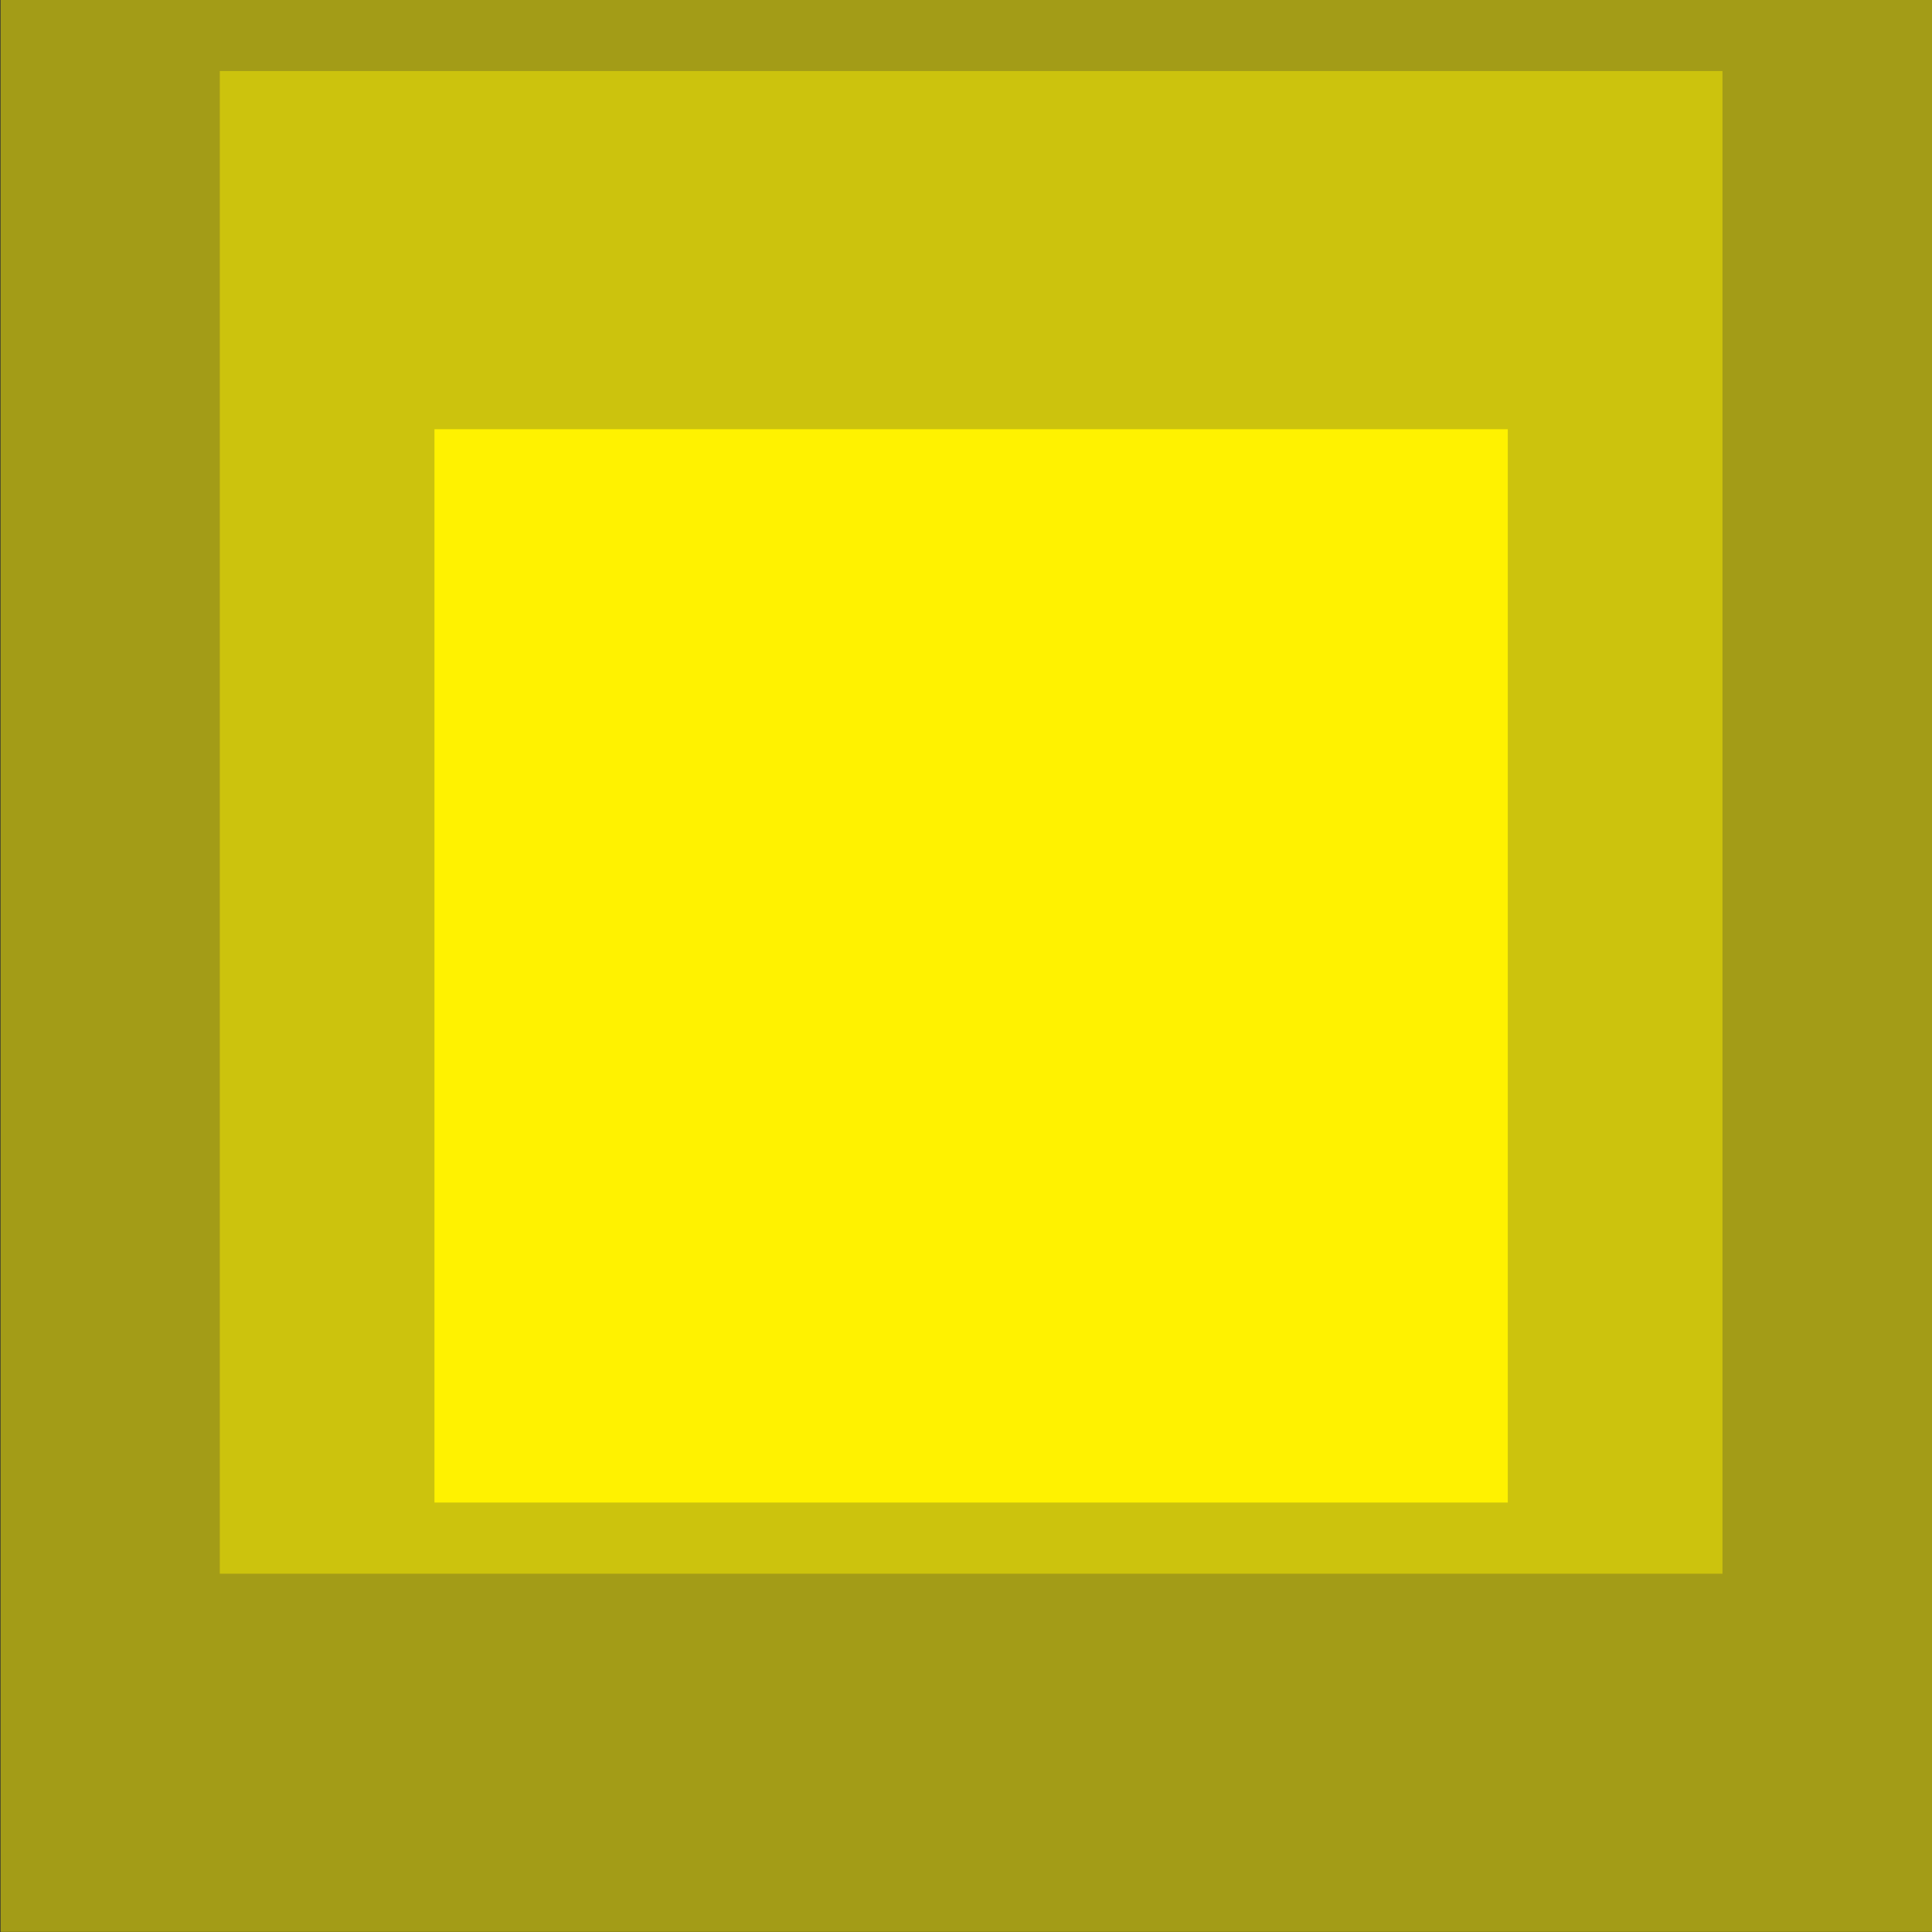
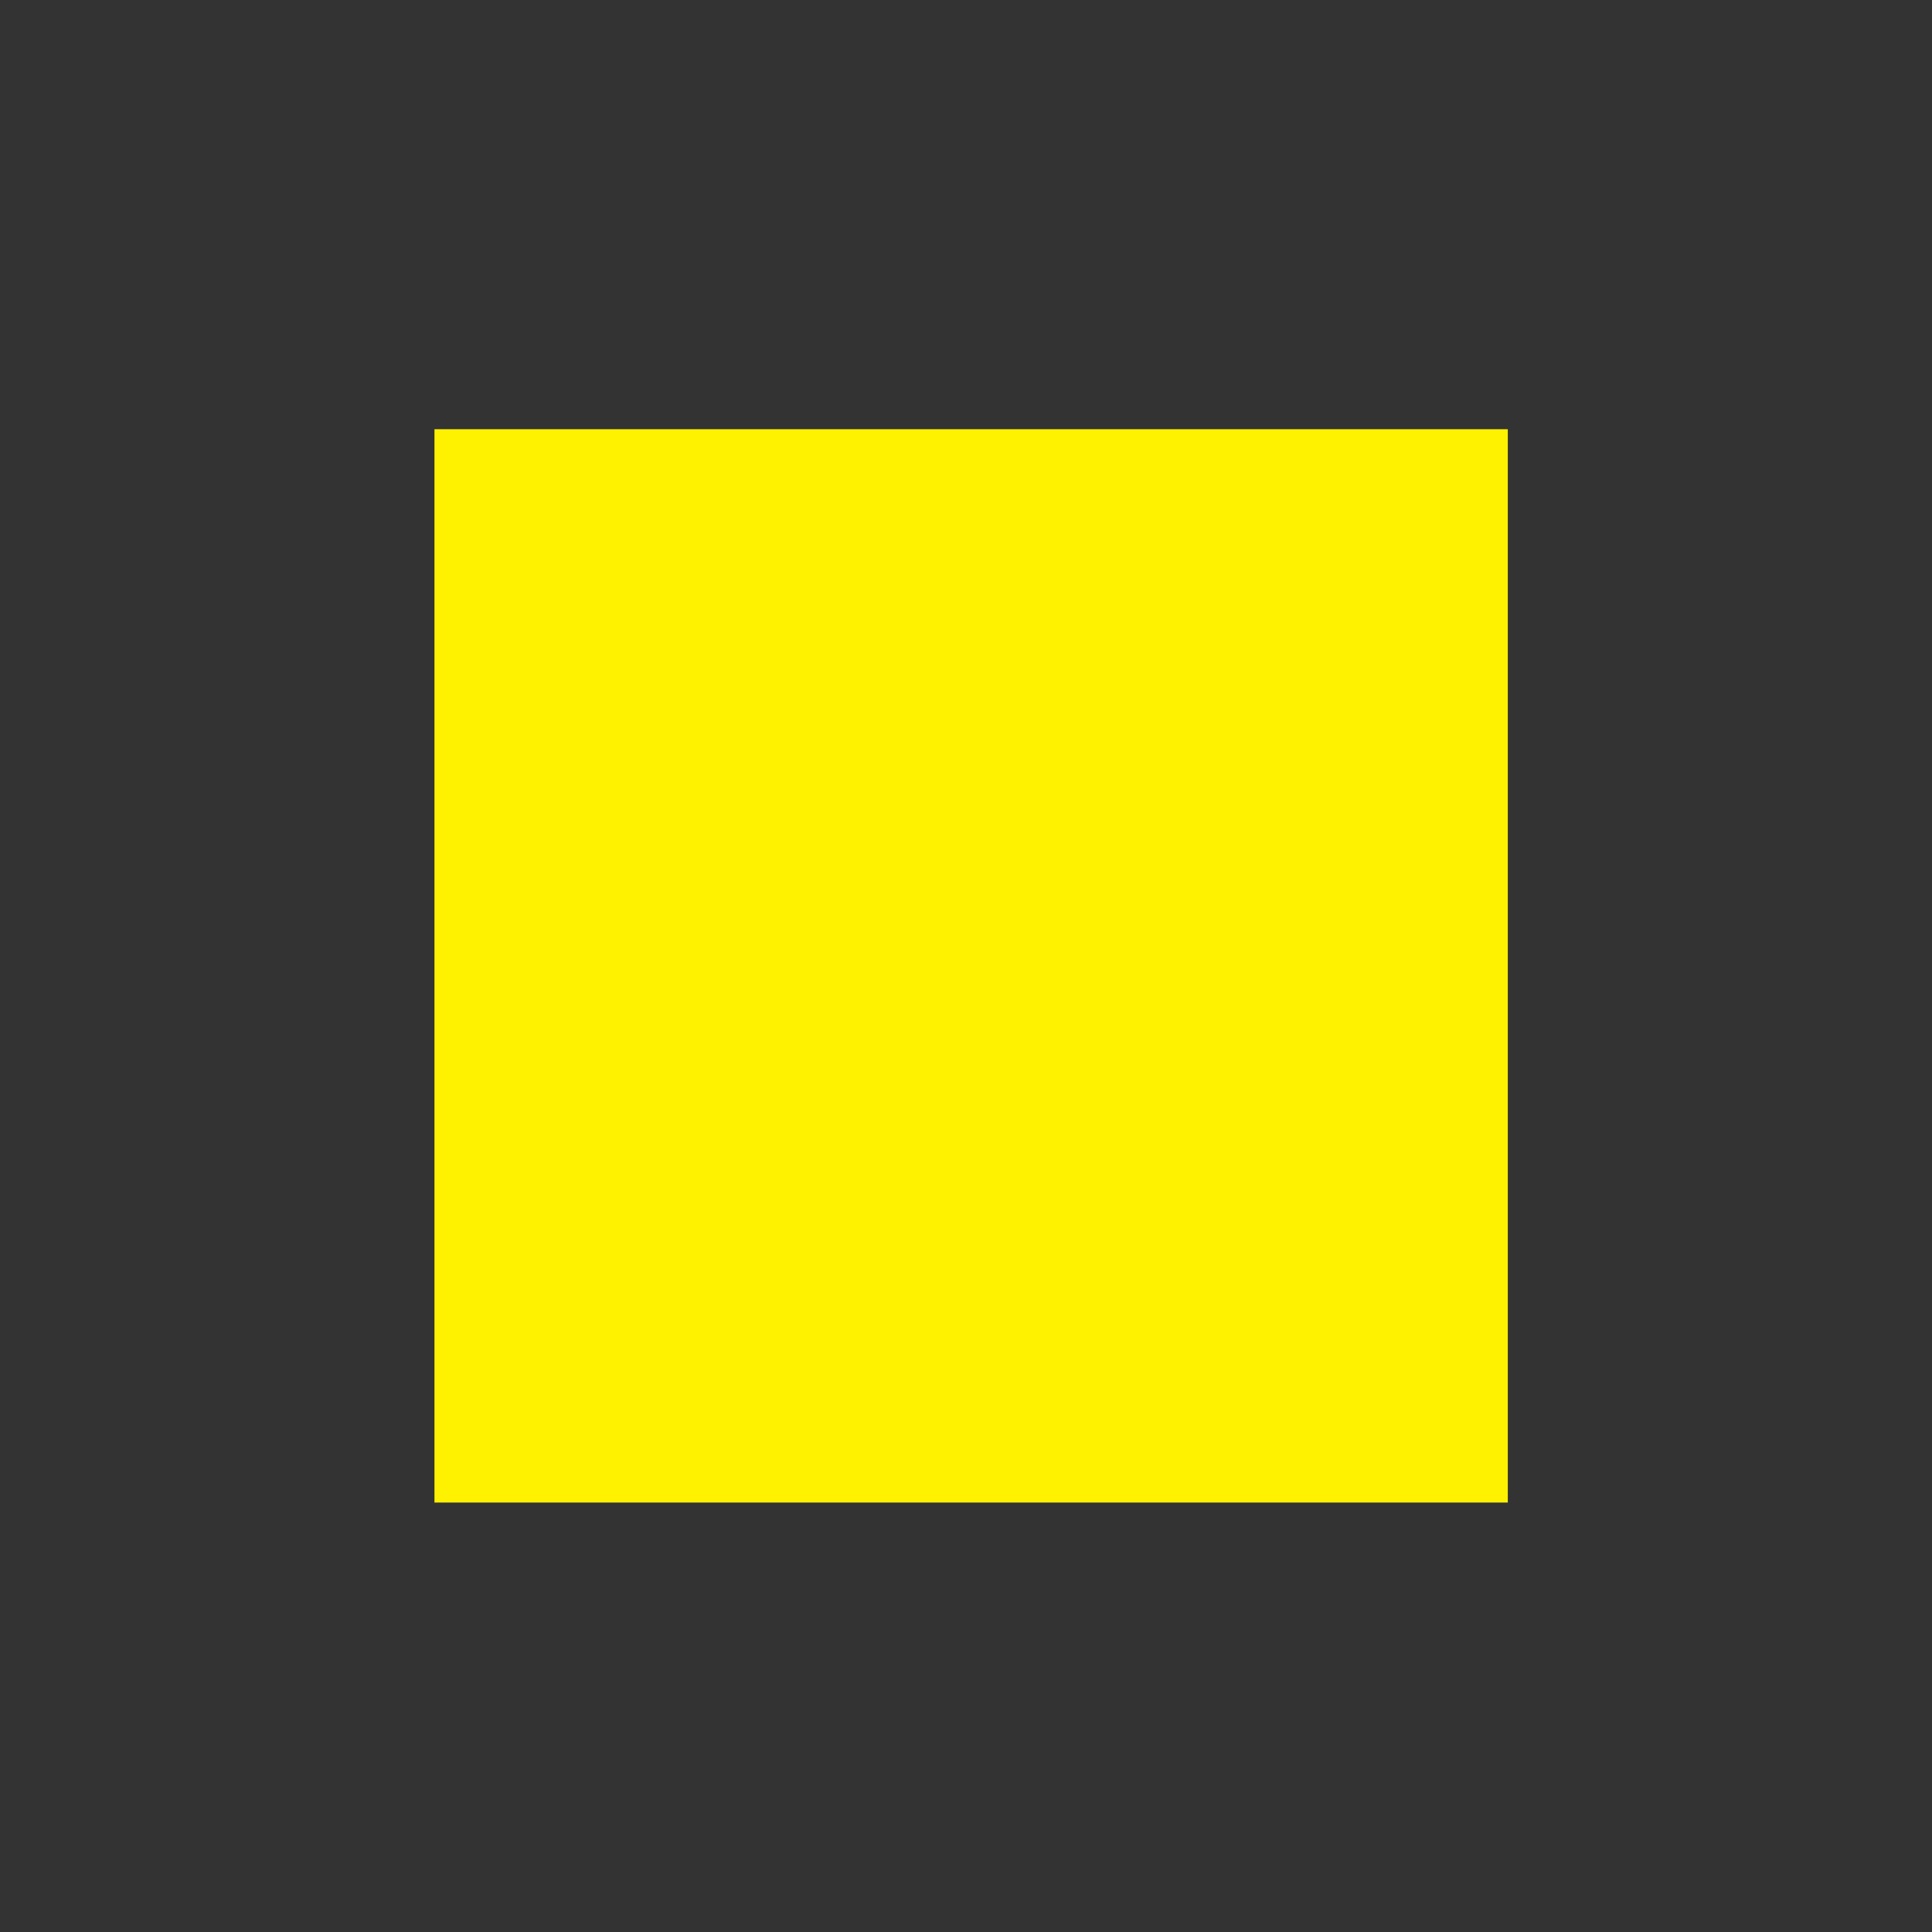
<svg xmlns="http://www.w3.org/2000/svg" version="1.1" viewBox="0 0 1296 1296">
  <rect x="0" y="0" width="1296" height="1296" fill="#333333" stroke="none" />
  <defs>
    <style>
      .cls-1 {
        opacity: .45;
      }

      .cls-1, .cls-2, .cls-3 {
        fill: #fff200;
      }

      .cls-2 {
        opacity: .55;
      }
    </style>
  </defs>
  <g>
    <g id="Layer_1">
-       <rect class="cls-2" x=".38" y="-.08" width="1296" height="1296" />
-       <rect class="cls-1" x="147.44" y="47.66" width="1008" height="1008" />
      <rect class="cls-3" x="291.44" y="287.92" width="720" height="720" />
    </g>
  </g>
</svg>